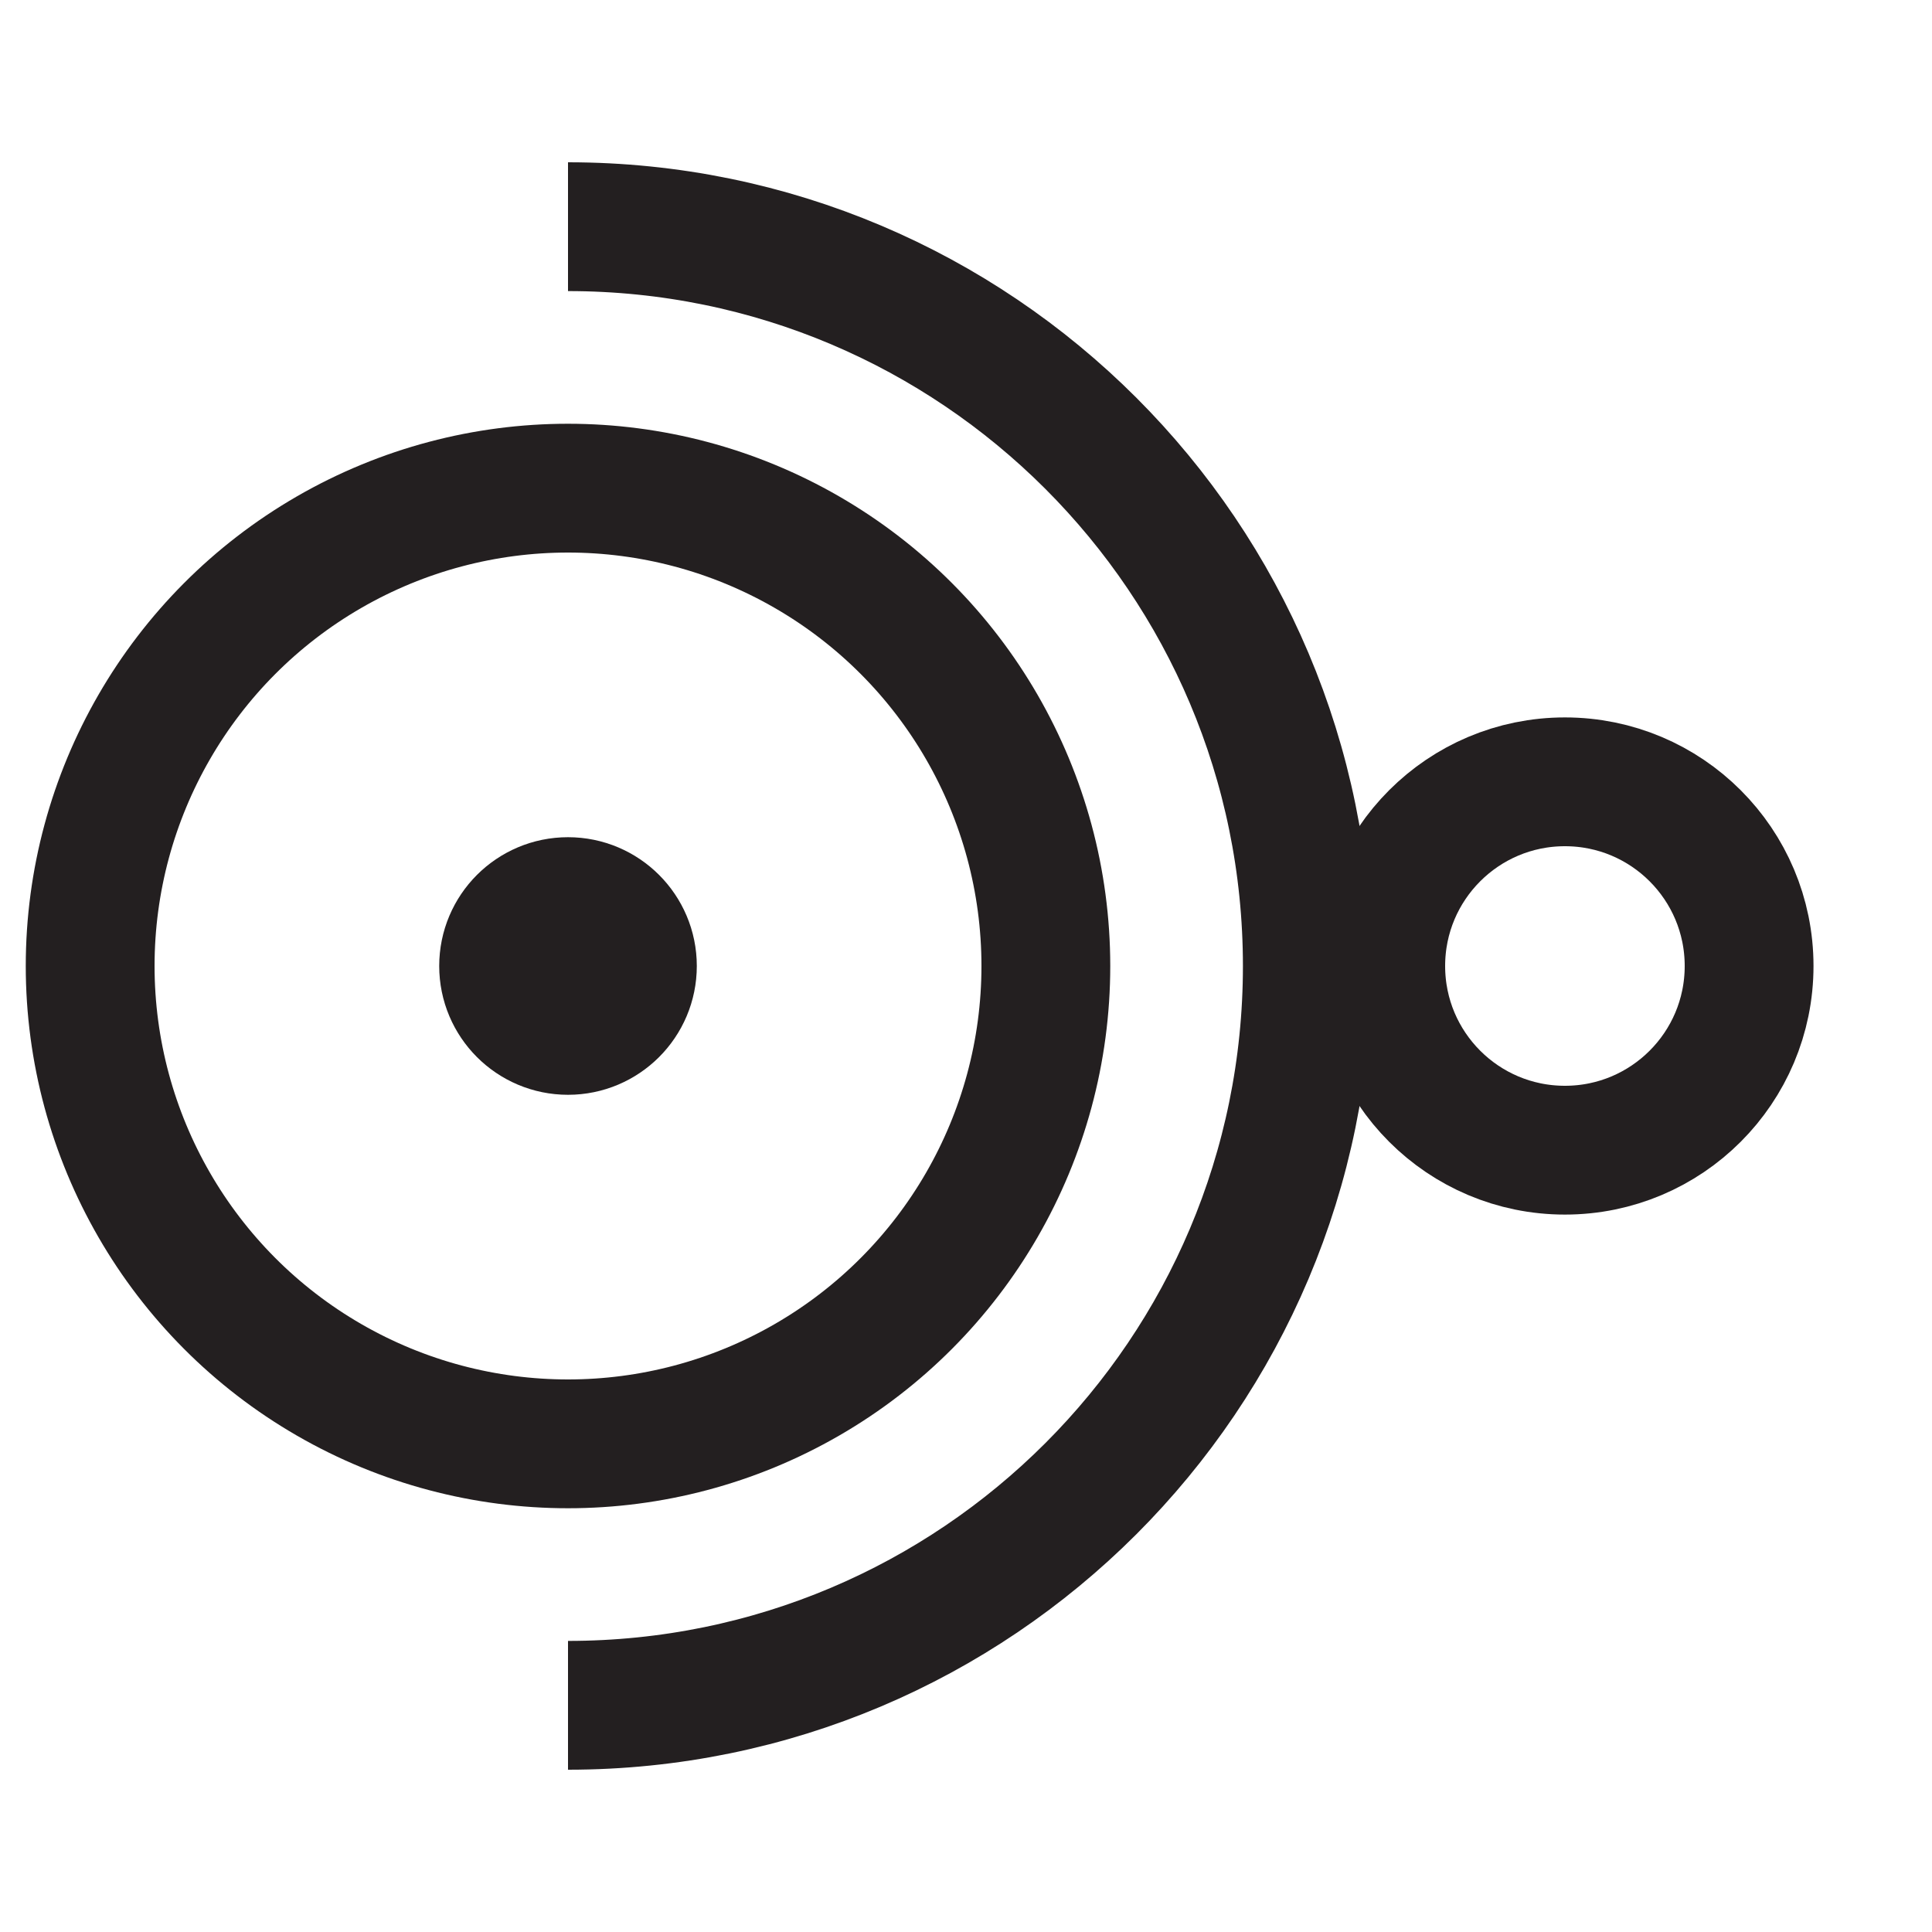
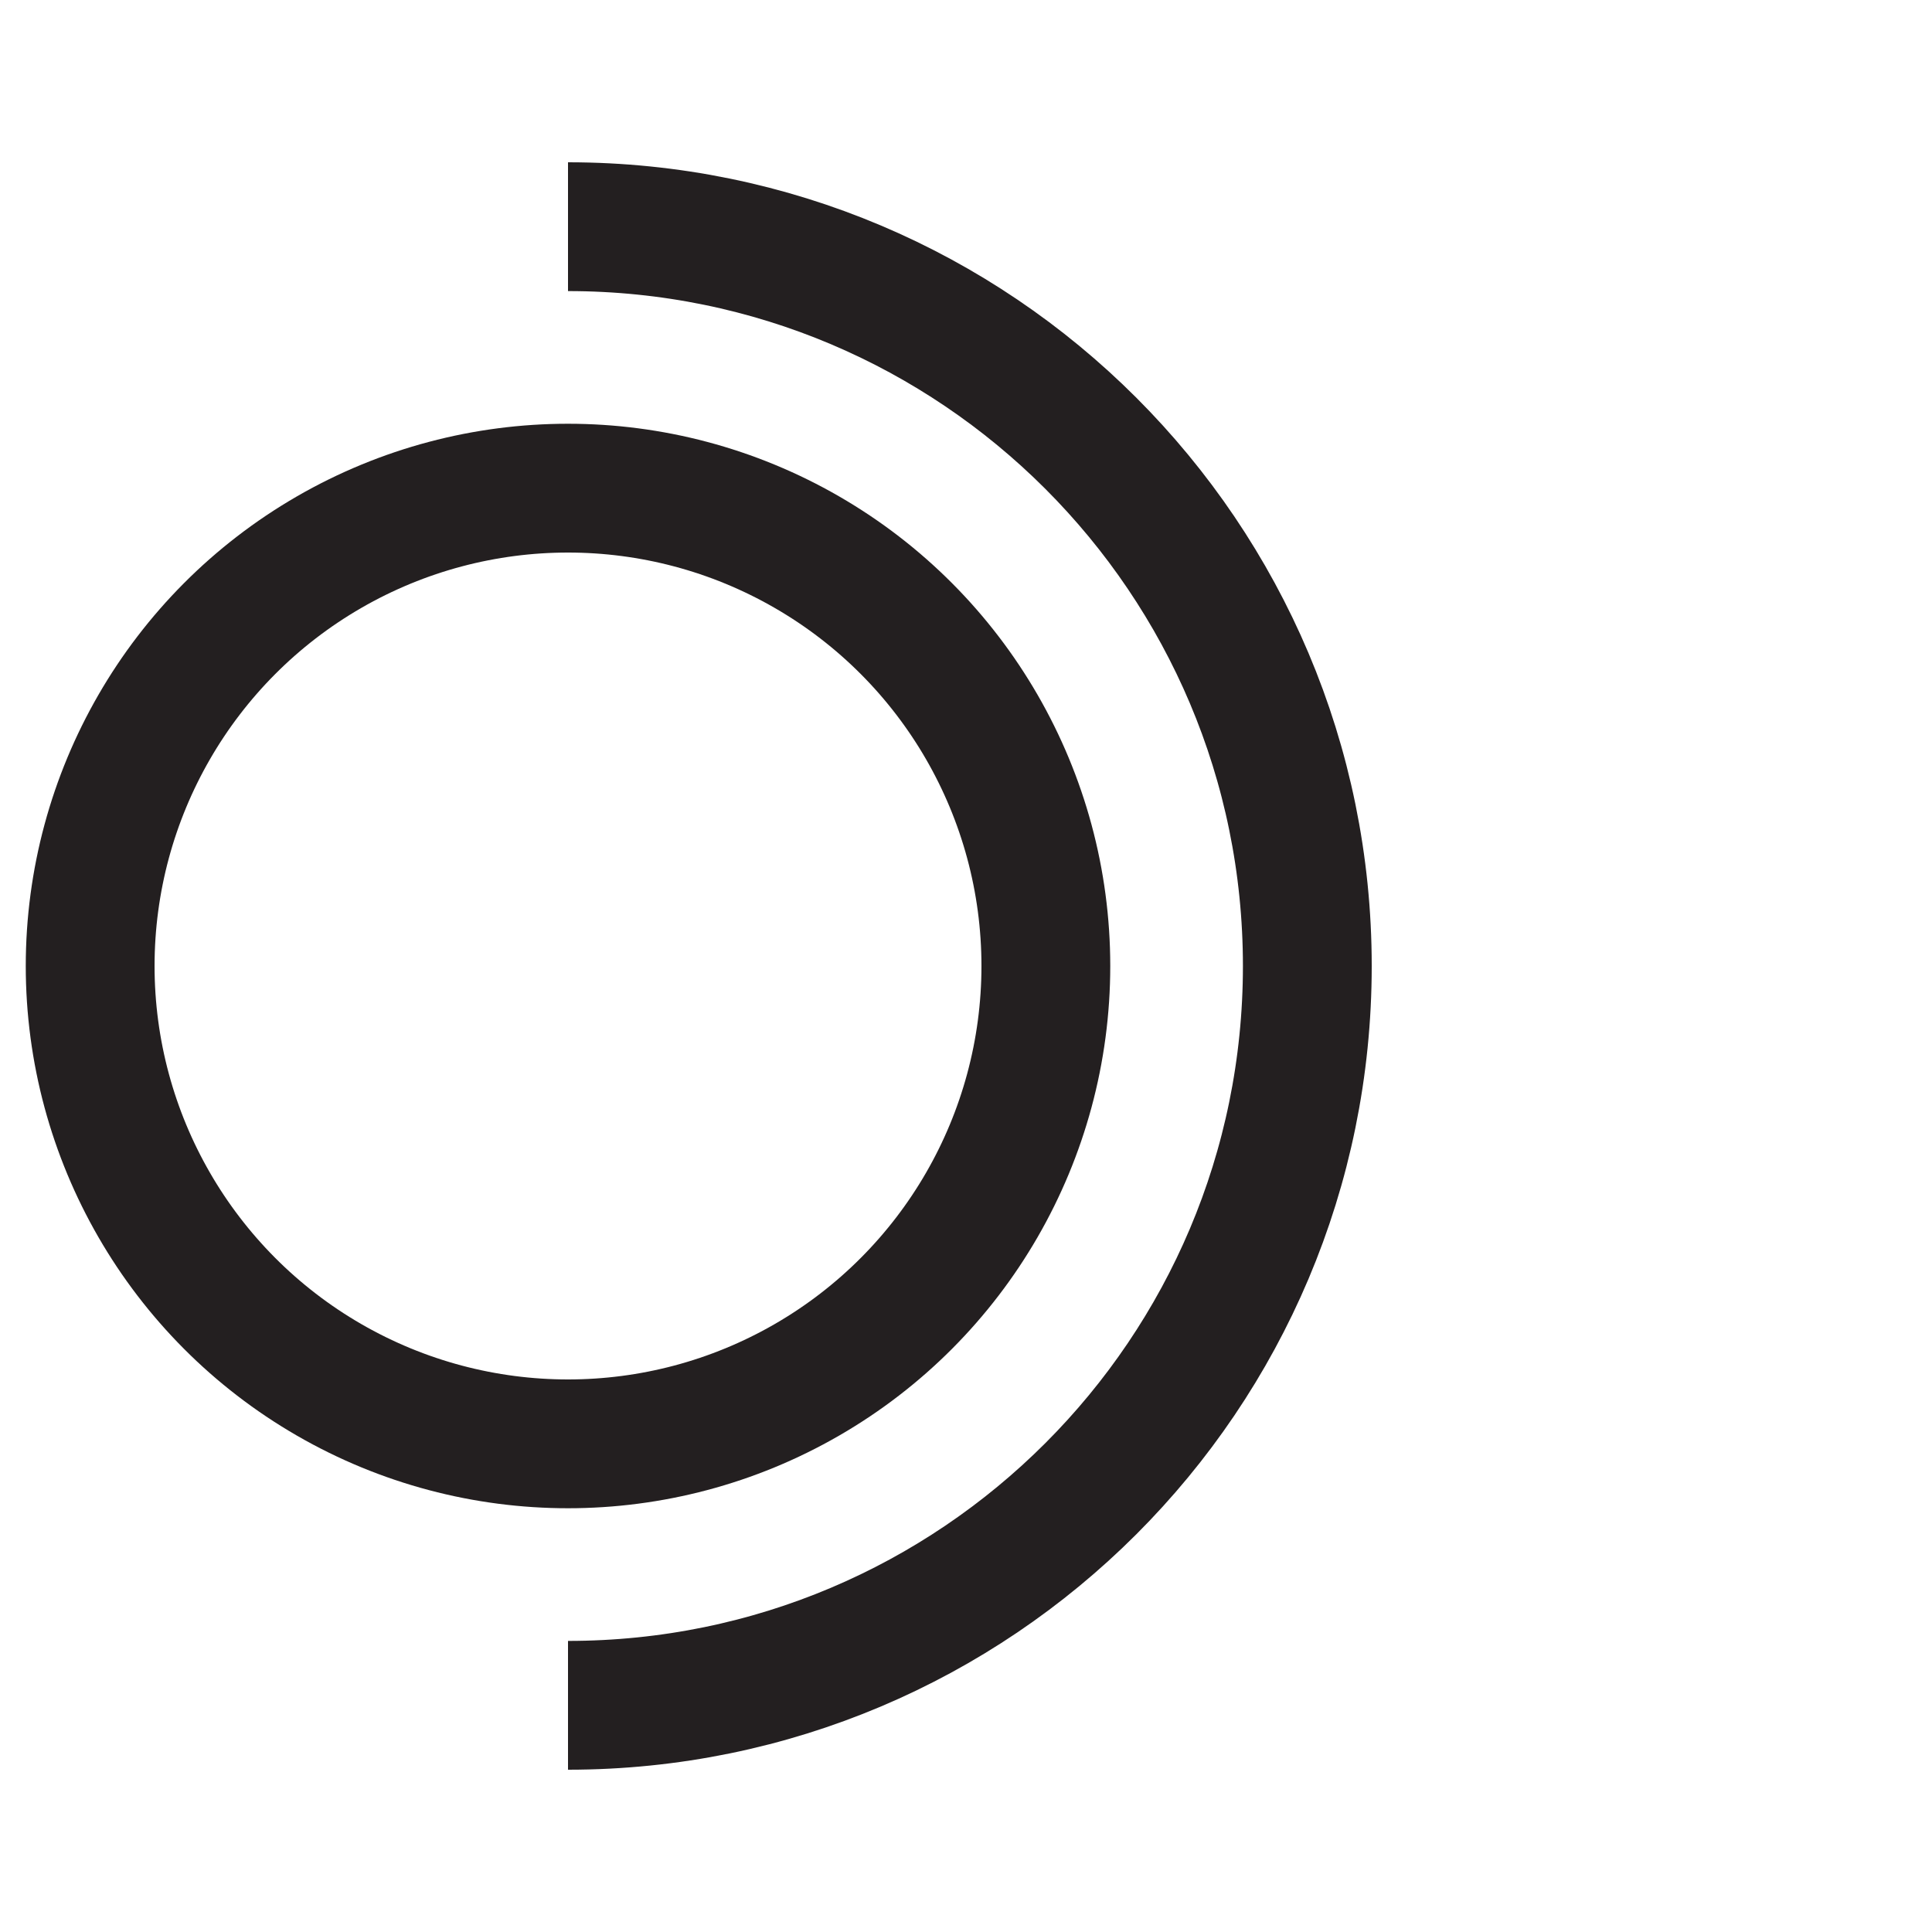
<svg xmlns="http://www.w3.org/2000/svg" id="Layer_1" viewBox="0 0 15 15">
  <defs>
    <style>.cls-1{fill:none;stroke:#231f20;stroke-miterlimit:10;}</style>
  </defs>
  <g>
-     <path class="cls-1" d="m12.15,8.93c-.79,0-1.43-.64-1.43-1.43s.64-1.43,1.43-1.43" />
-     <path class="cls-1" d="m12.15,6.07c.79,0,1.43.64,1.43,1.43s-.64,1.43-1.43,1.43" />
-   </g>
+     </g>
  <circle class="cls-1" cx="4.41" cy="7.5" r="3.71" />
-   <circle class="cls-1" cx="4.41" cy="7.5" r=".5" />
  <path class="cls-1" d="m4.41,1.76c3.17,0,5.74,2.57,5.74,5.74s-2.57,5.74-5.74,5.74" />
</svg>